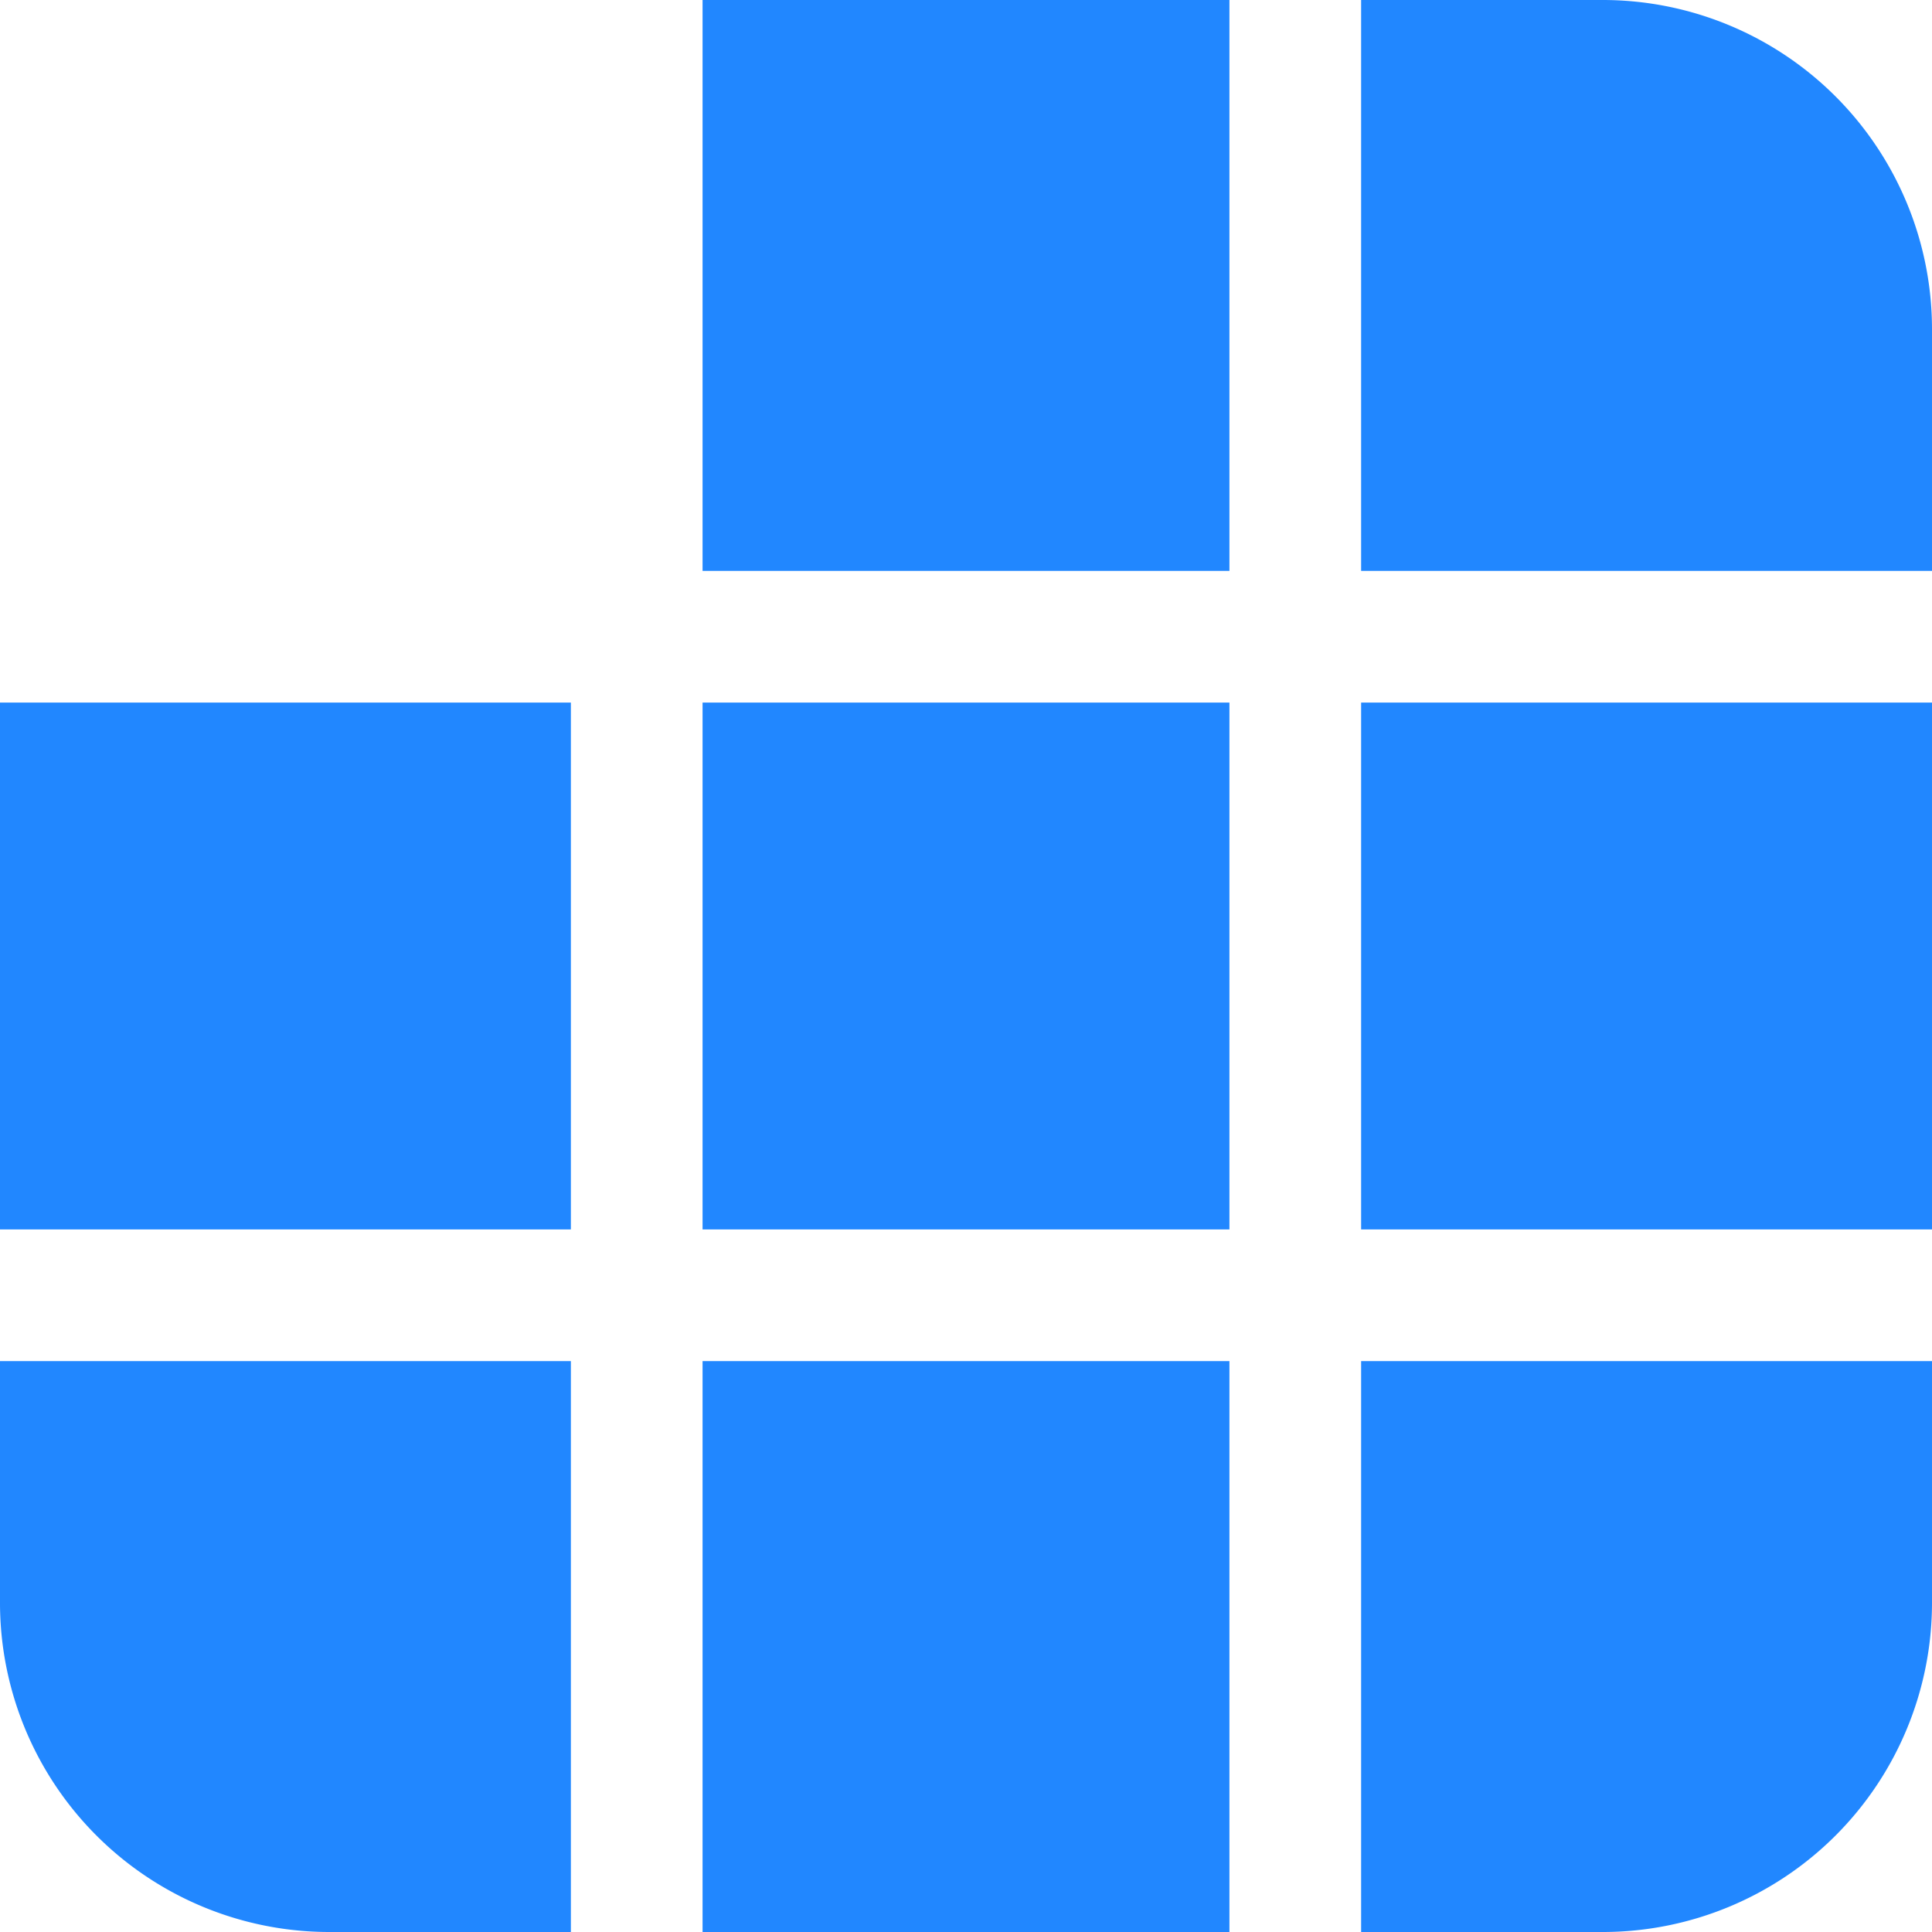
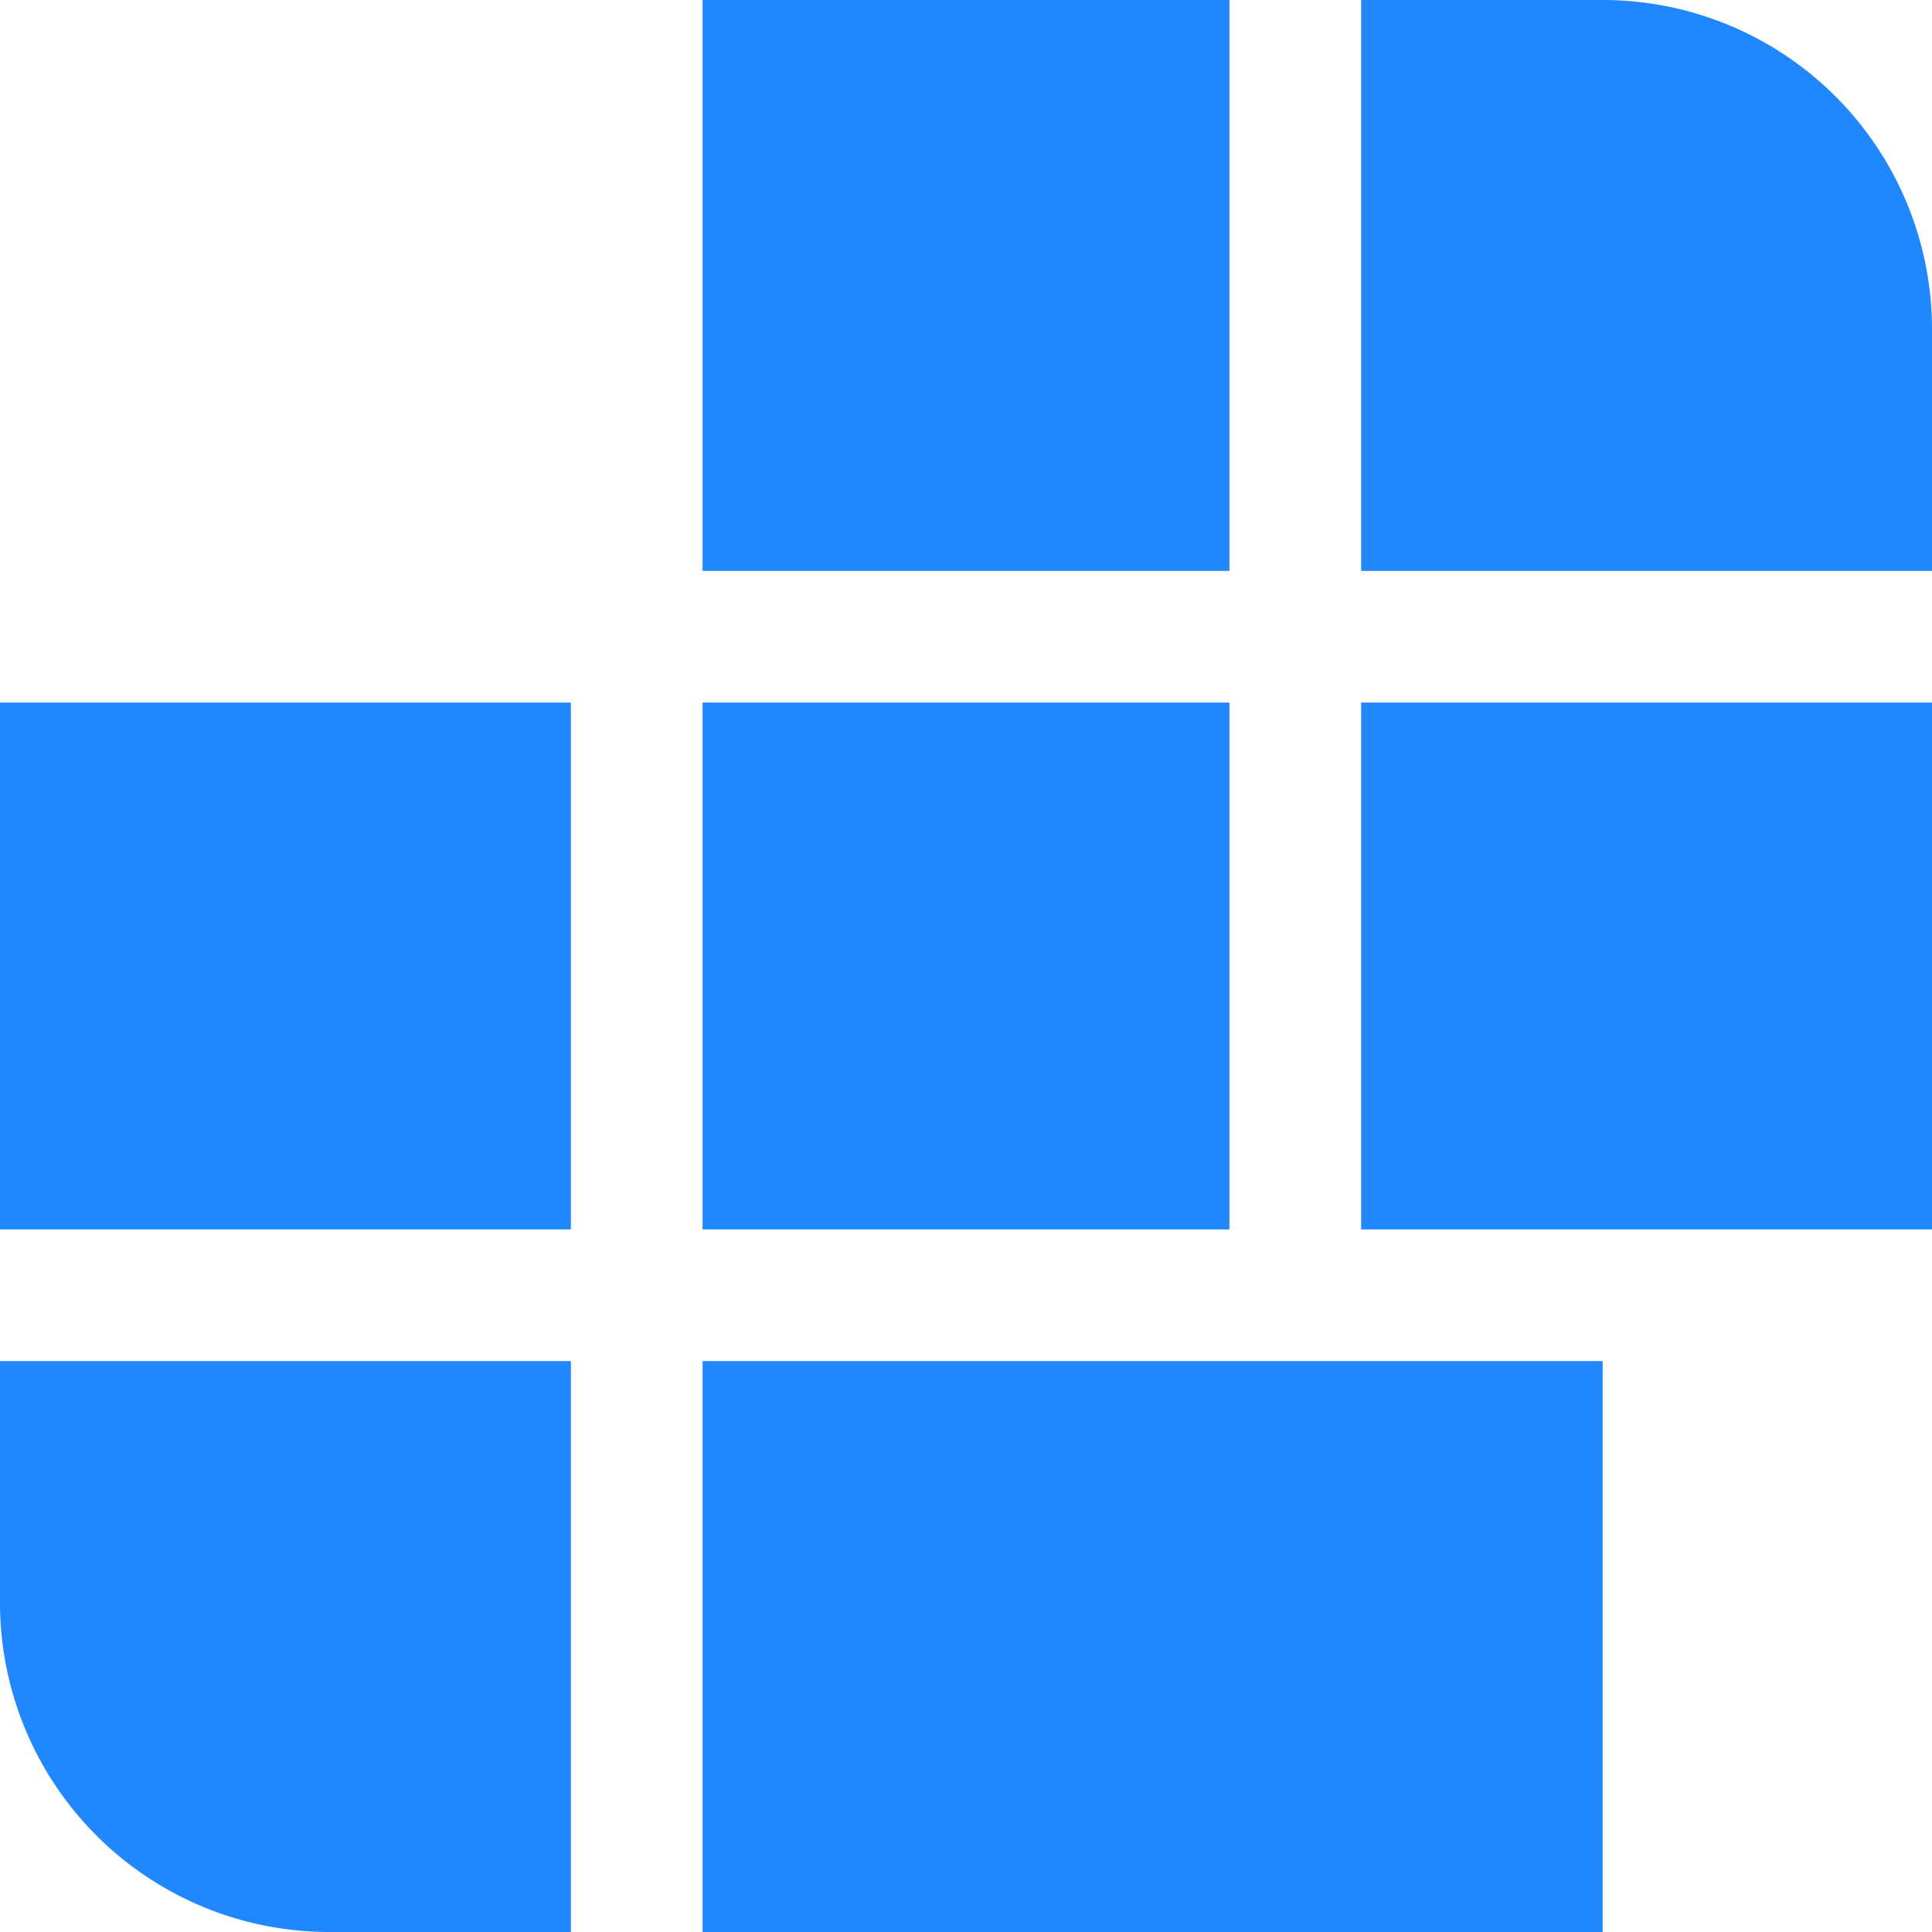
<svg xmlns="http://www.w3.org/2000/svg" width="31" height="31" fill="none">
-   <path fill="#2187FF" d="M0 11.273v8.454h9.16v-8.454H0zM0 21.84v3.875A5.284 5.284 0 0 0 5.284 31H9.16v-9.16H0zM11.273 31h8.454v-9.16h-8.454V31zm10.568 0h3.875A5.284 5.284 0 0 0 31 25.716V21.84h-9.16V31zM31 19.727v-8.454h-9.16v8.454H31zM31 9.16V5.284A5.284 5.284 0 0 0 25.716 0H21.84v9.16H31zM19.727 0h-8.454v9.16h8.454V0zm0 11.273v8.454h-8.454v-8.454h8.454z" />
+   <path fill="#2187FF" d="M0 11.273v8.454h9.16v-8.454H0zM0 21.84v3.875A5.284 5.284 0 0 0 5.284 31H9.16v-9.16H0zM11.273 31h8.454v-9.16h-8.454V31zm10.568 0h3.875V21.84h-9.16V31zM31 19.727v-8.454h-9.16v8.454H31zM31 9.16V5.284A5.284 5.284 0 0 0 25.716 0H21.84v9.16H31zM19.727 0h-8.454v9.16h8.454V0zm0 11.273v8.454h-8.454v-8.454h8.454z" />
</svg>